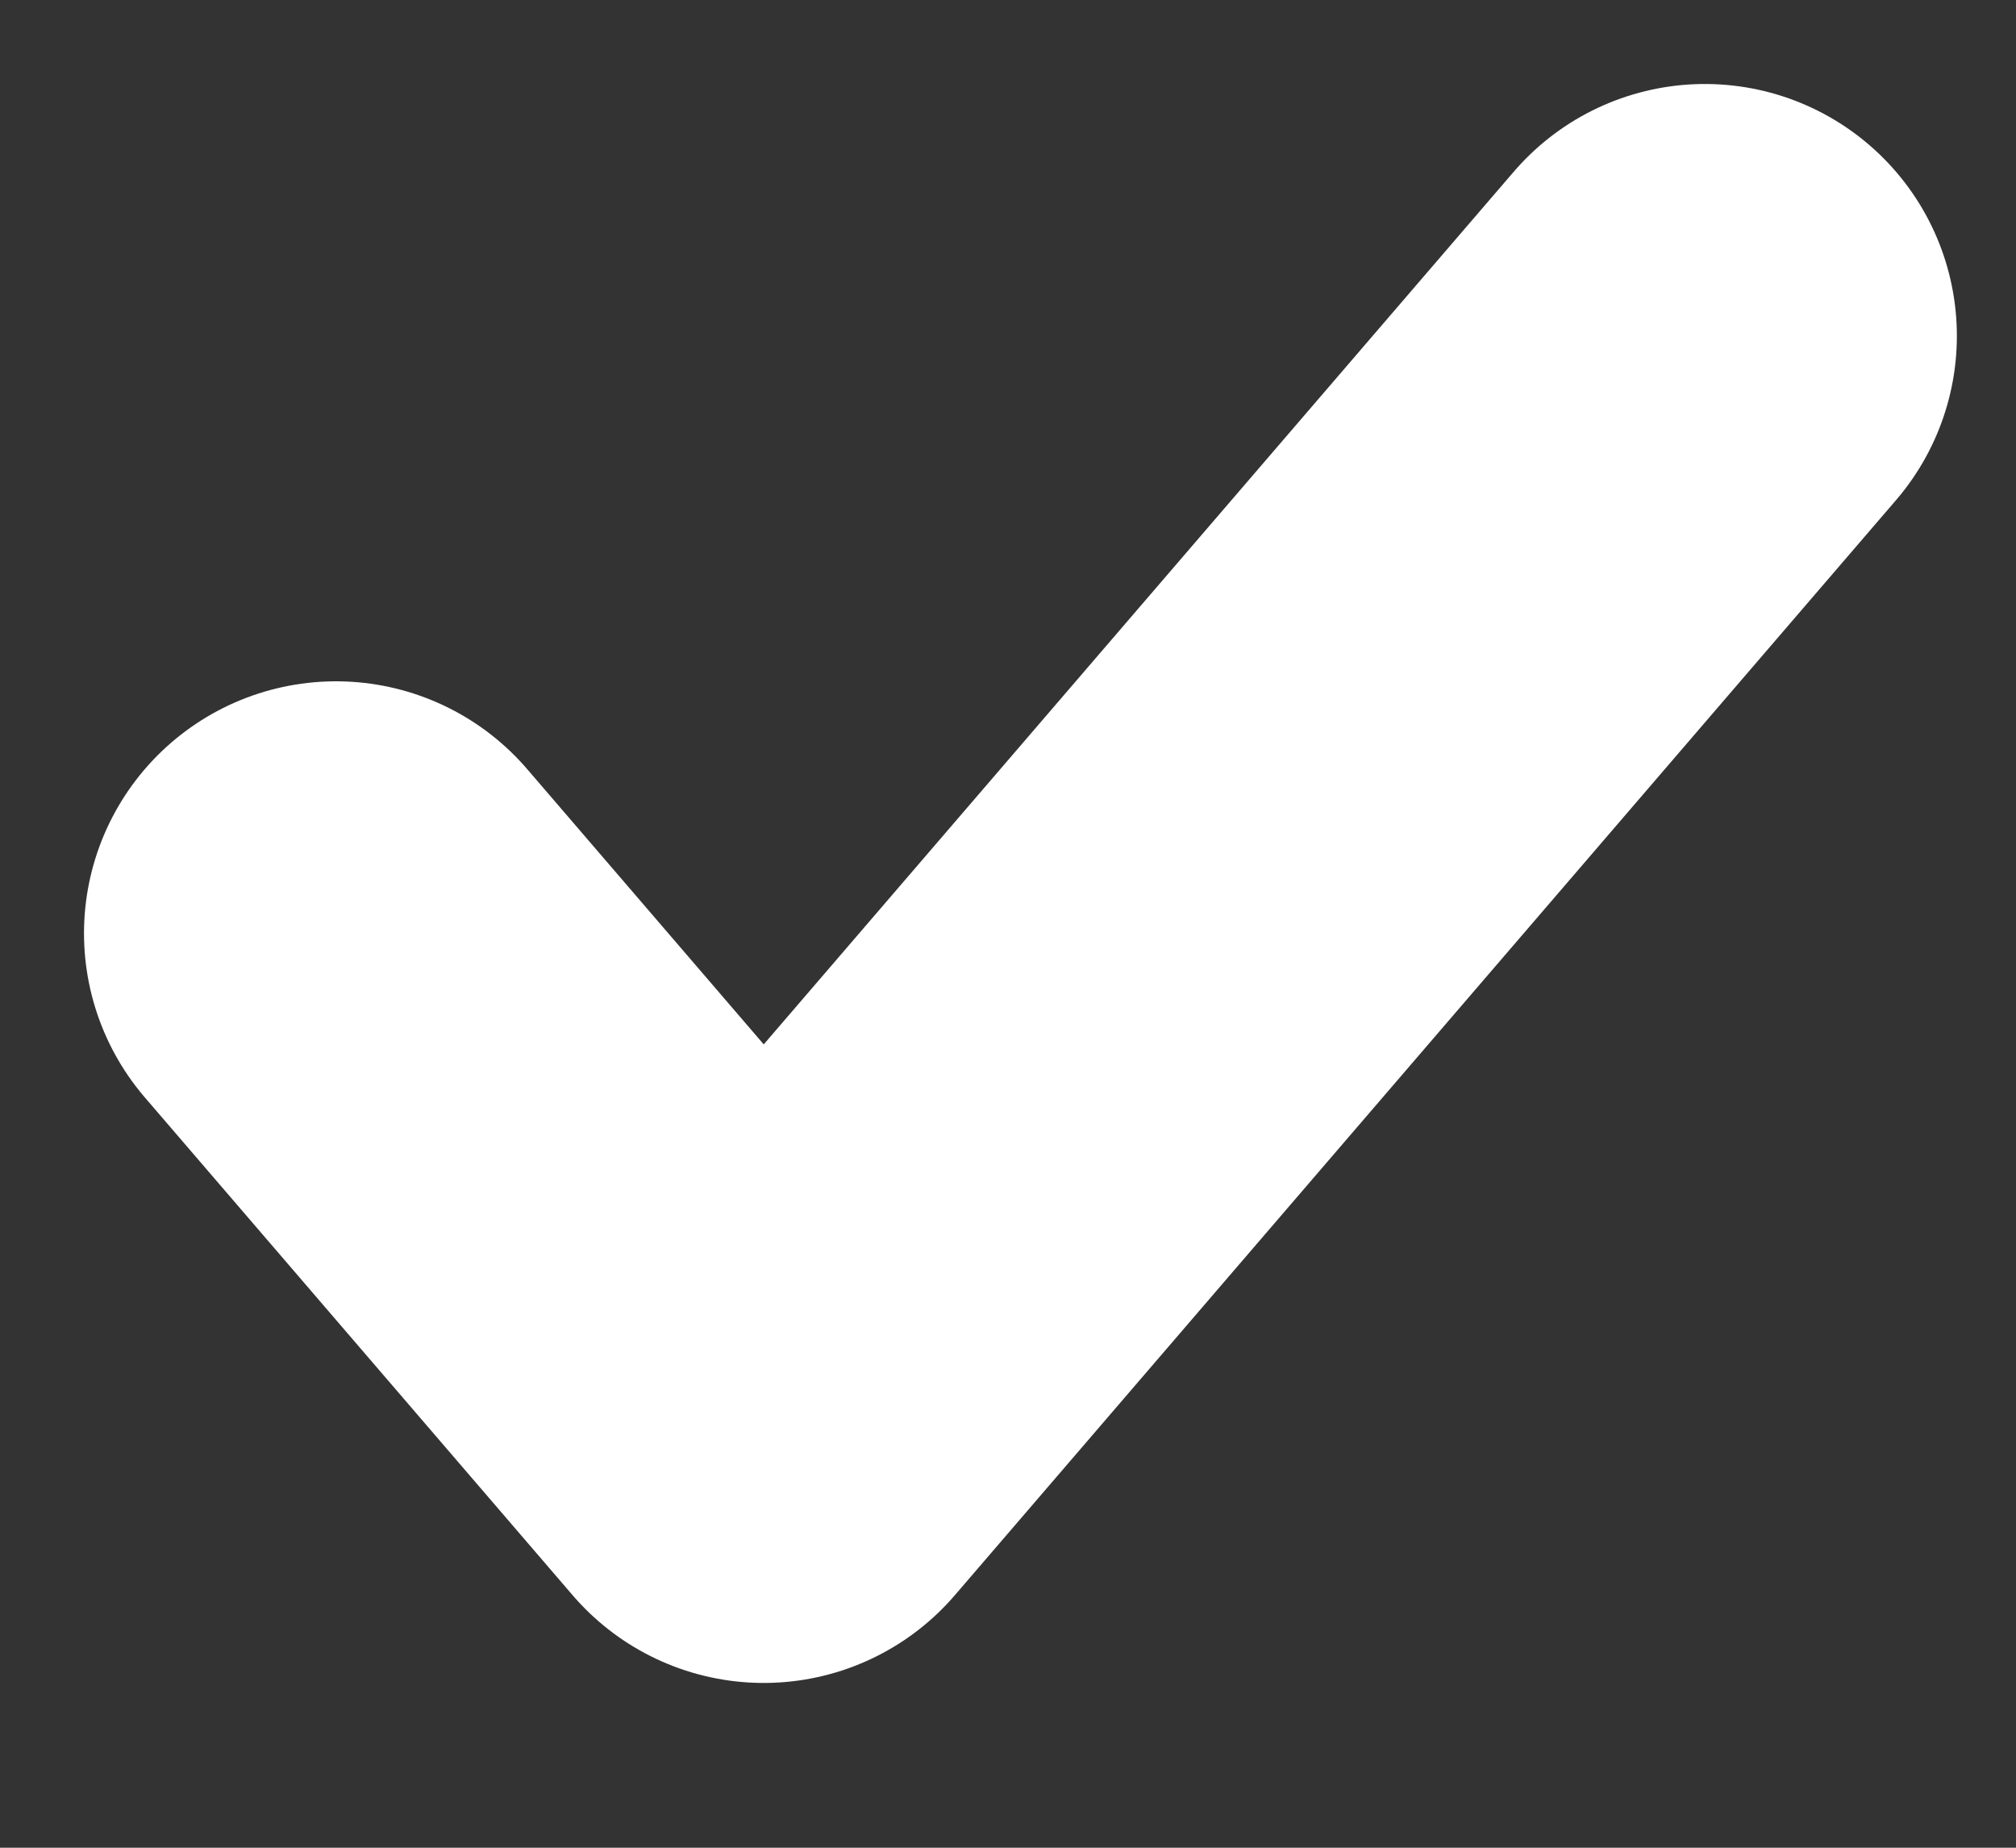
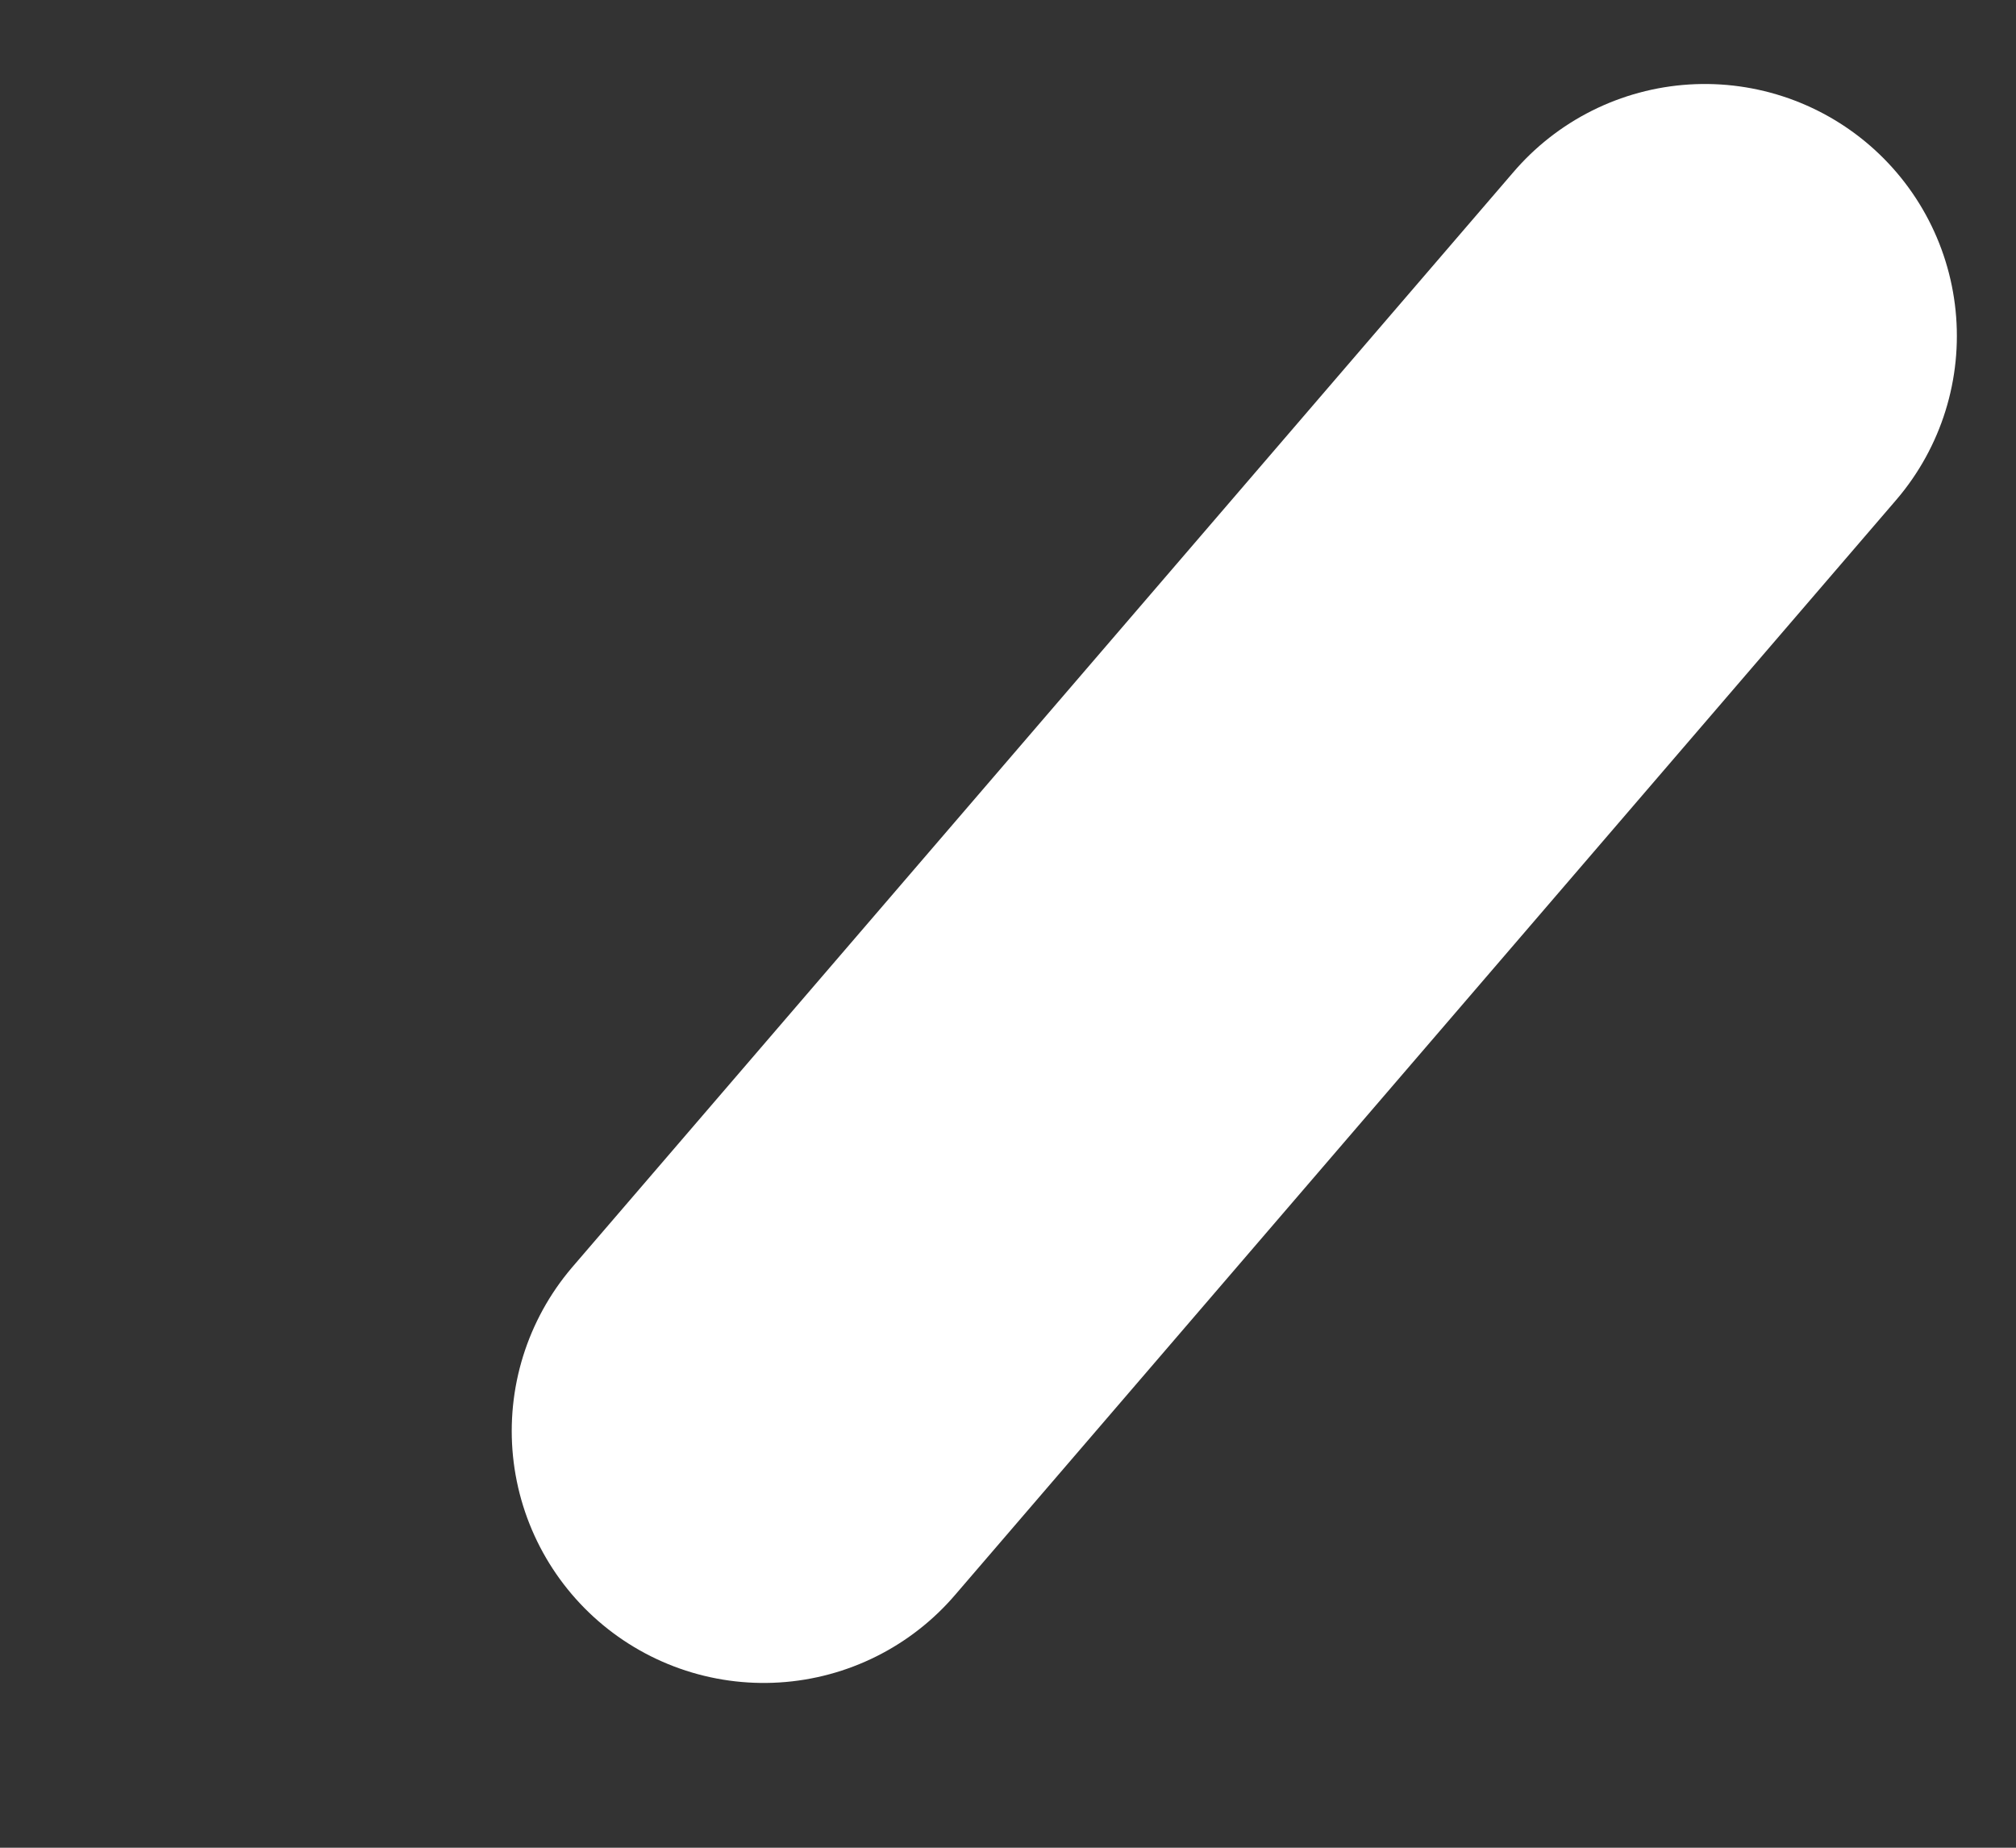
<svg xmlns="http://www.w3.org/2000/svg" fill="none" height="100%" overflow="visible" preserveAspectRatio="none" style="display: block;" viewBox="0 0 12 11" width="100%">
  <rect x="0" y="0" width="12" height="11" fill="#333333" stroke="none" />
-   <path d="M10.148 2L4.546 8.519L2 5.556" id="Vector" stroke="white" stroke-linecap="round" stroke-linejoin="round" stroke-width="3" />
+   <path d="M10.148 2L4.546 8.519" id="Vector" stroke="white" stroke-linecap="round" stroke-linejoin="round" stroke-width="3" />
</svg>